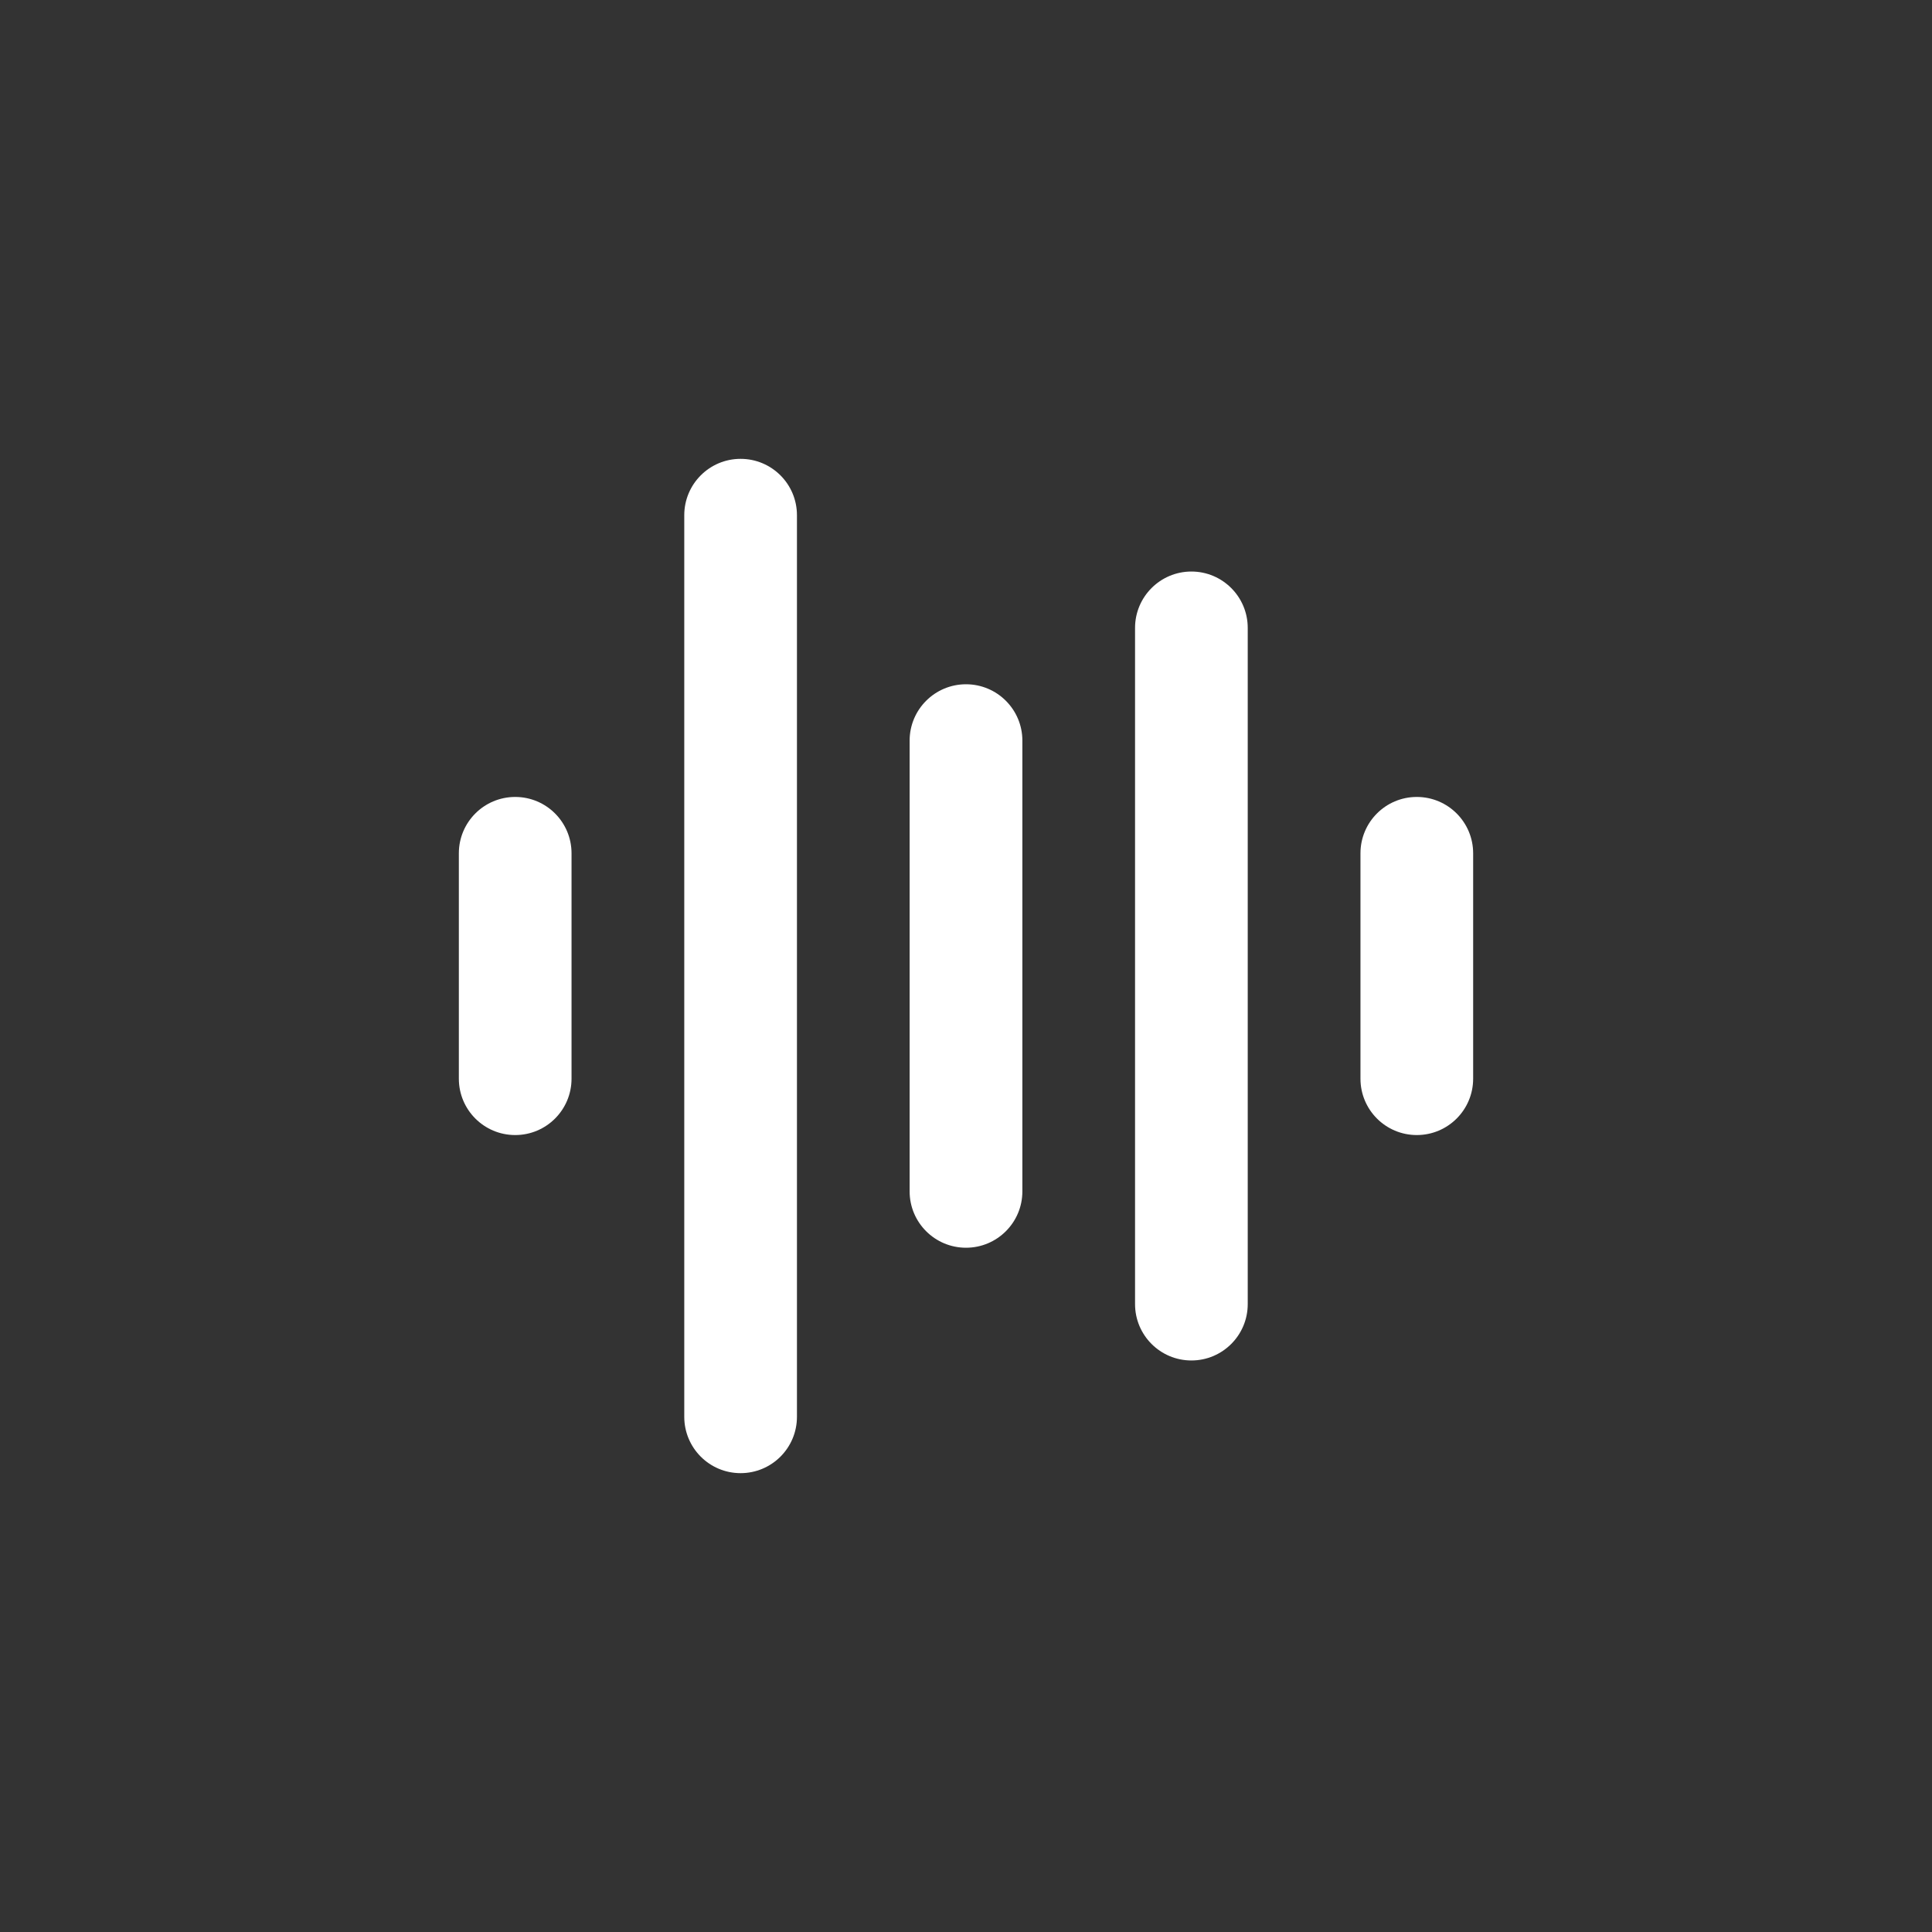
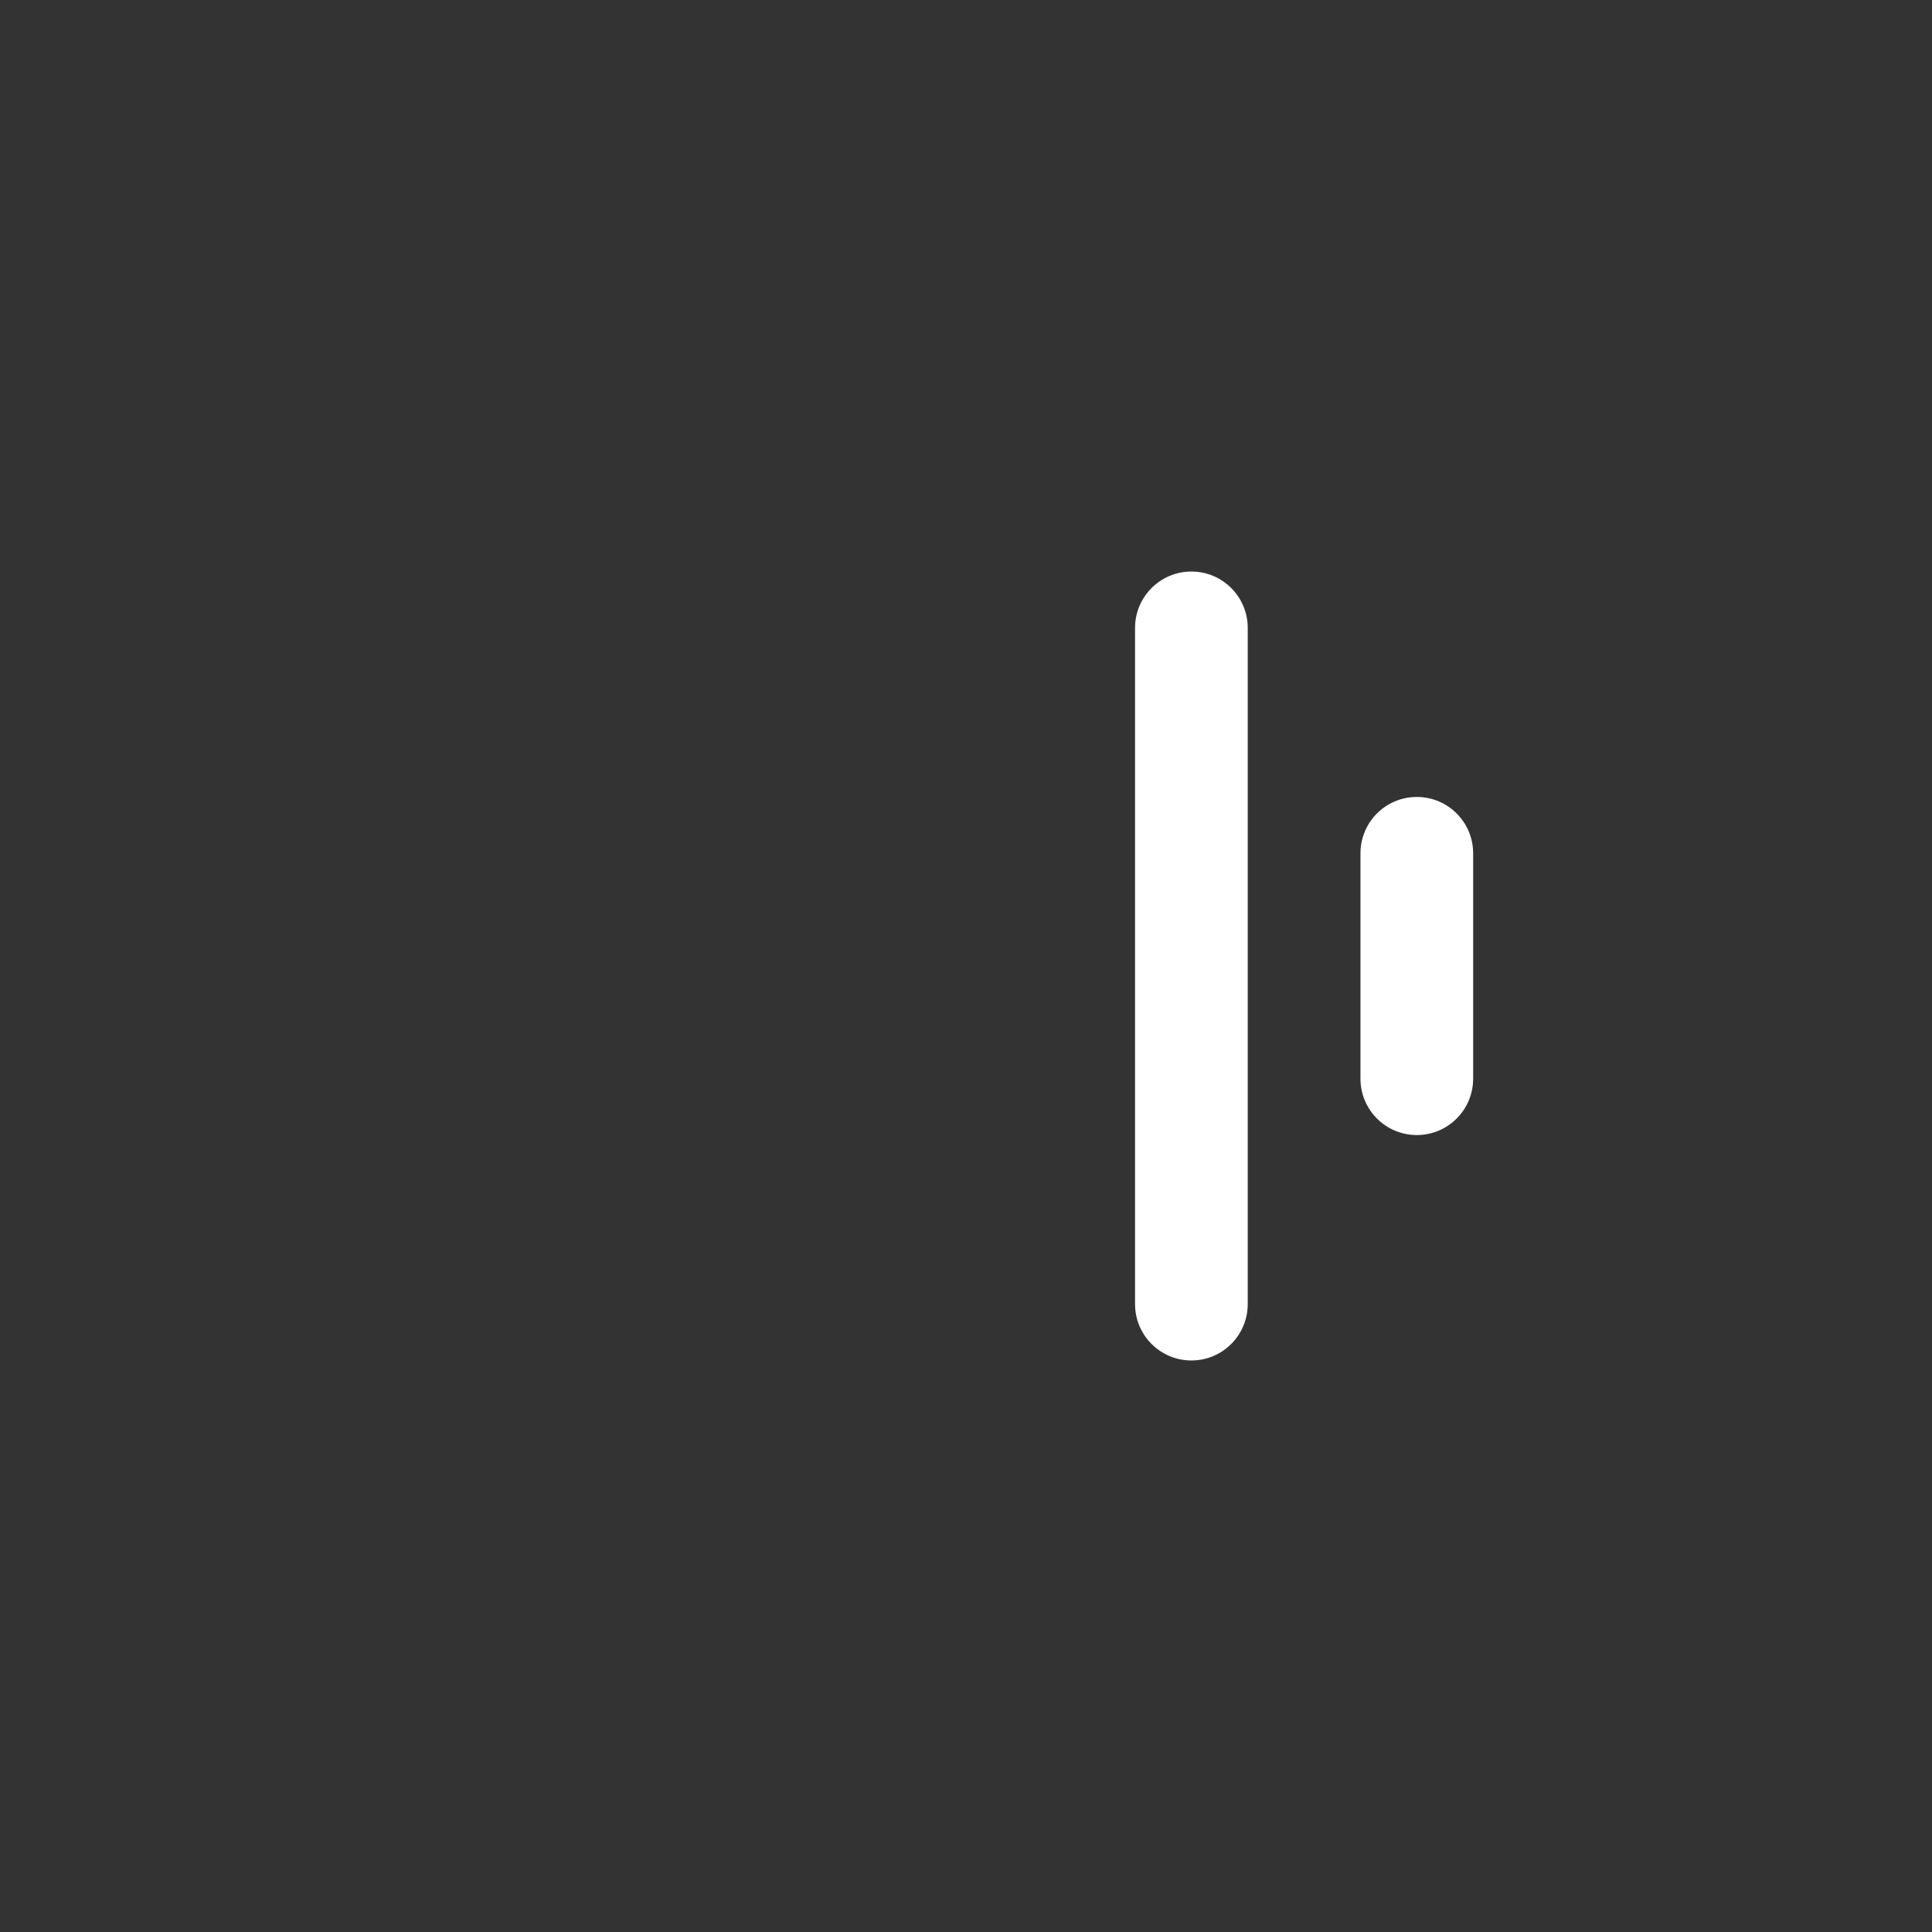
<svg xmlns="http://www.w3.org/2000/svg" width="40" height="40" viewBox="0 0 40 40" fill="none">
  <rect x="0" y="0" width="40" height="40" fill="#333333" stroke="none" />
-   <path d="M16.5 10.667C16.5 10.022 15.978 9.5 15.333 9.5C14.689 9.5 14.167 10.022 14.167 10.667V29.333C14.167 29.978 14.689 30.5 15.333 30.5C15.978 30.5 16.5 29.978 16.5 29.333V10.667Z" fill="white" />
  <path d="M25.833 13C25.833 12.356 25.311 11.833 24.667 11.833C24.022 11.833 23.5 12.356 23.5 13V27C23.5 27.644 24.022 28.167 24.667 28.167C25.311 28.167 25.833 27.644 25.833 27V13Z" fill="white" />
-   <path d="M21.167 15.333C21.167 14.689 20.644 14.167 20 14.167C19.356 14.167 18.833 14.689 18.833 15.333V24.667C18.833 25.311 19.356 25.833 20 25.833C20.644 25.833 21.167 25.311 21.167 24.667V15.333Z" fill="white" />
-   <path d="M11.833 17.667C11.833 17.022 11.311 16.5 10.667 16.5C10.022 16.5 9.5 17.022 9.5 17.667V22.333C9.5 22.978 10.022 23.5 10.667 23.5C11.311 23.5 11.833 22.978 11.833 22.333V17.667Z" fill="white" />
  <path d="M30.5 17.667C30.5 17.022 29.978 16.5 29.333 16.5C28.689 16.5 28.167 17.022 28.167 17.667V22.333C28.167 22.978 28.689 23.5 29.333 23.5C29.978 23.5 30.5 22.978 30.5 22.333V17.667Z" fill="white" />
</svg>